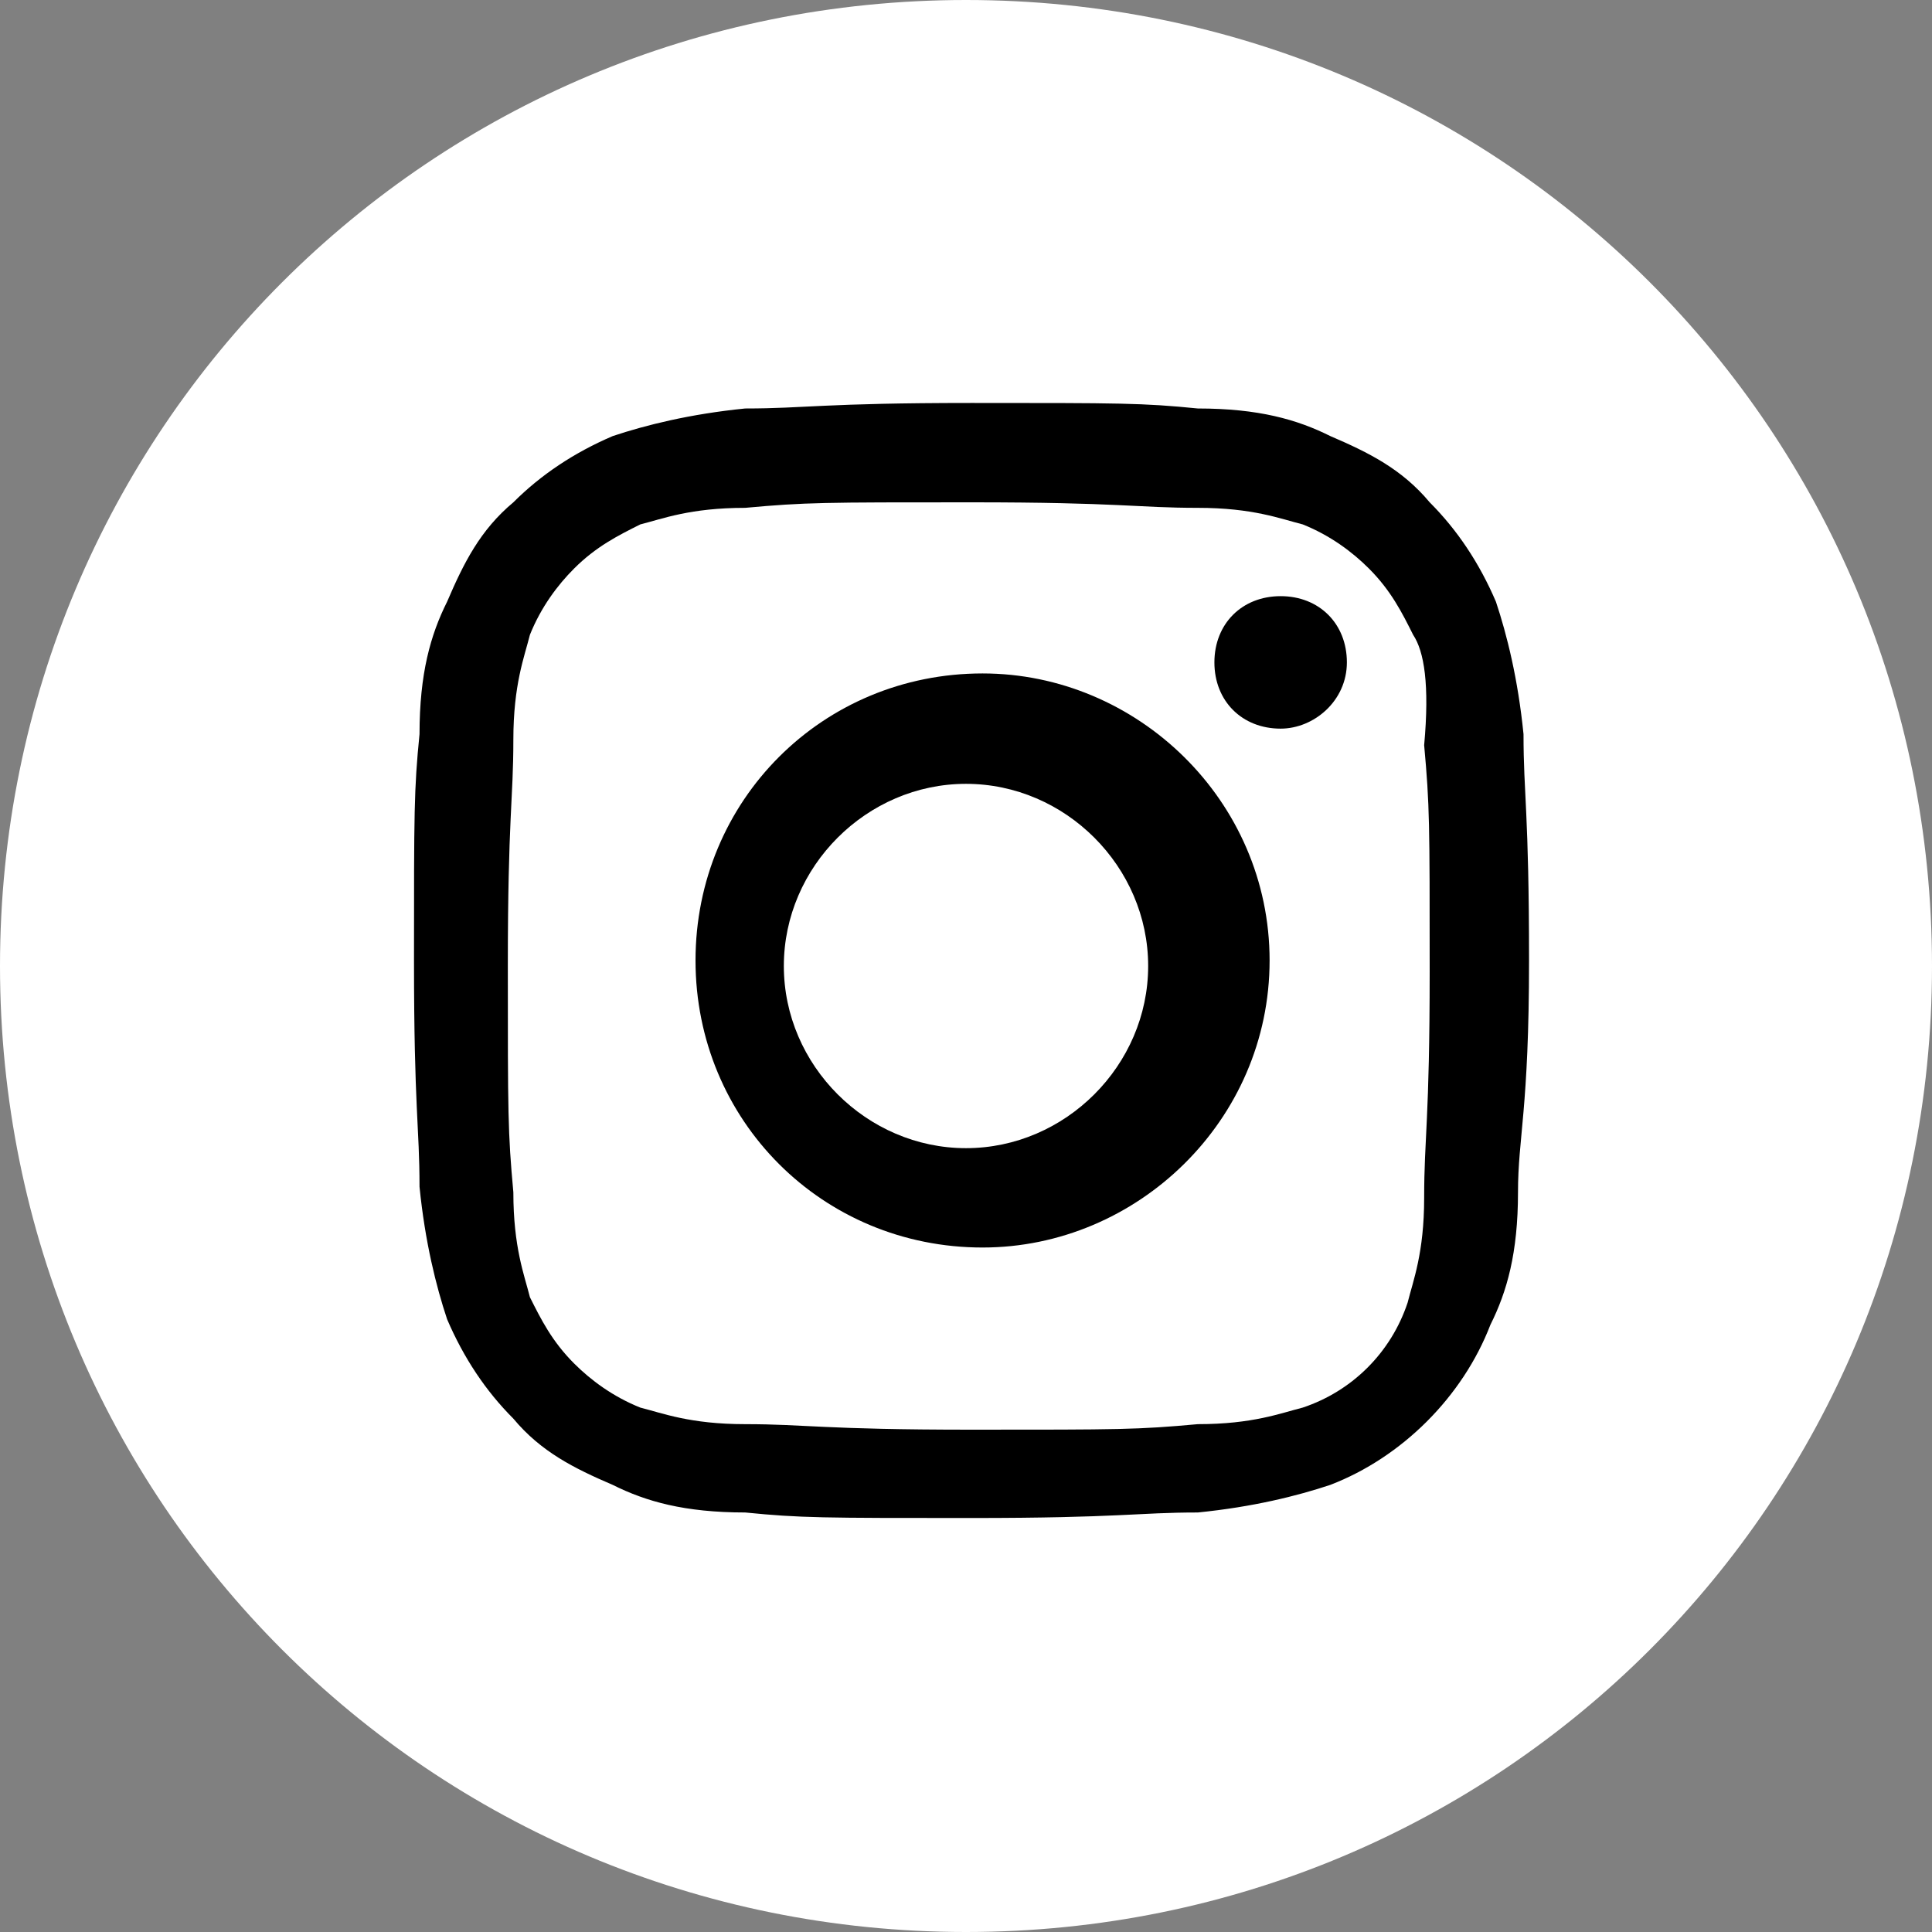
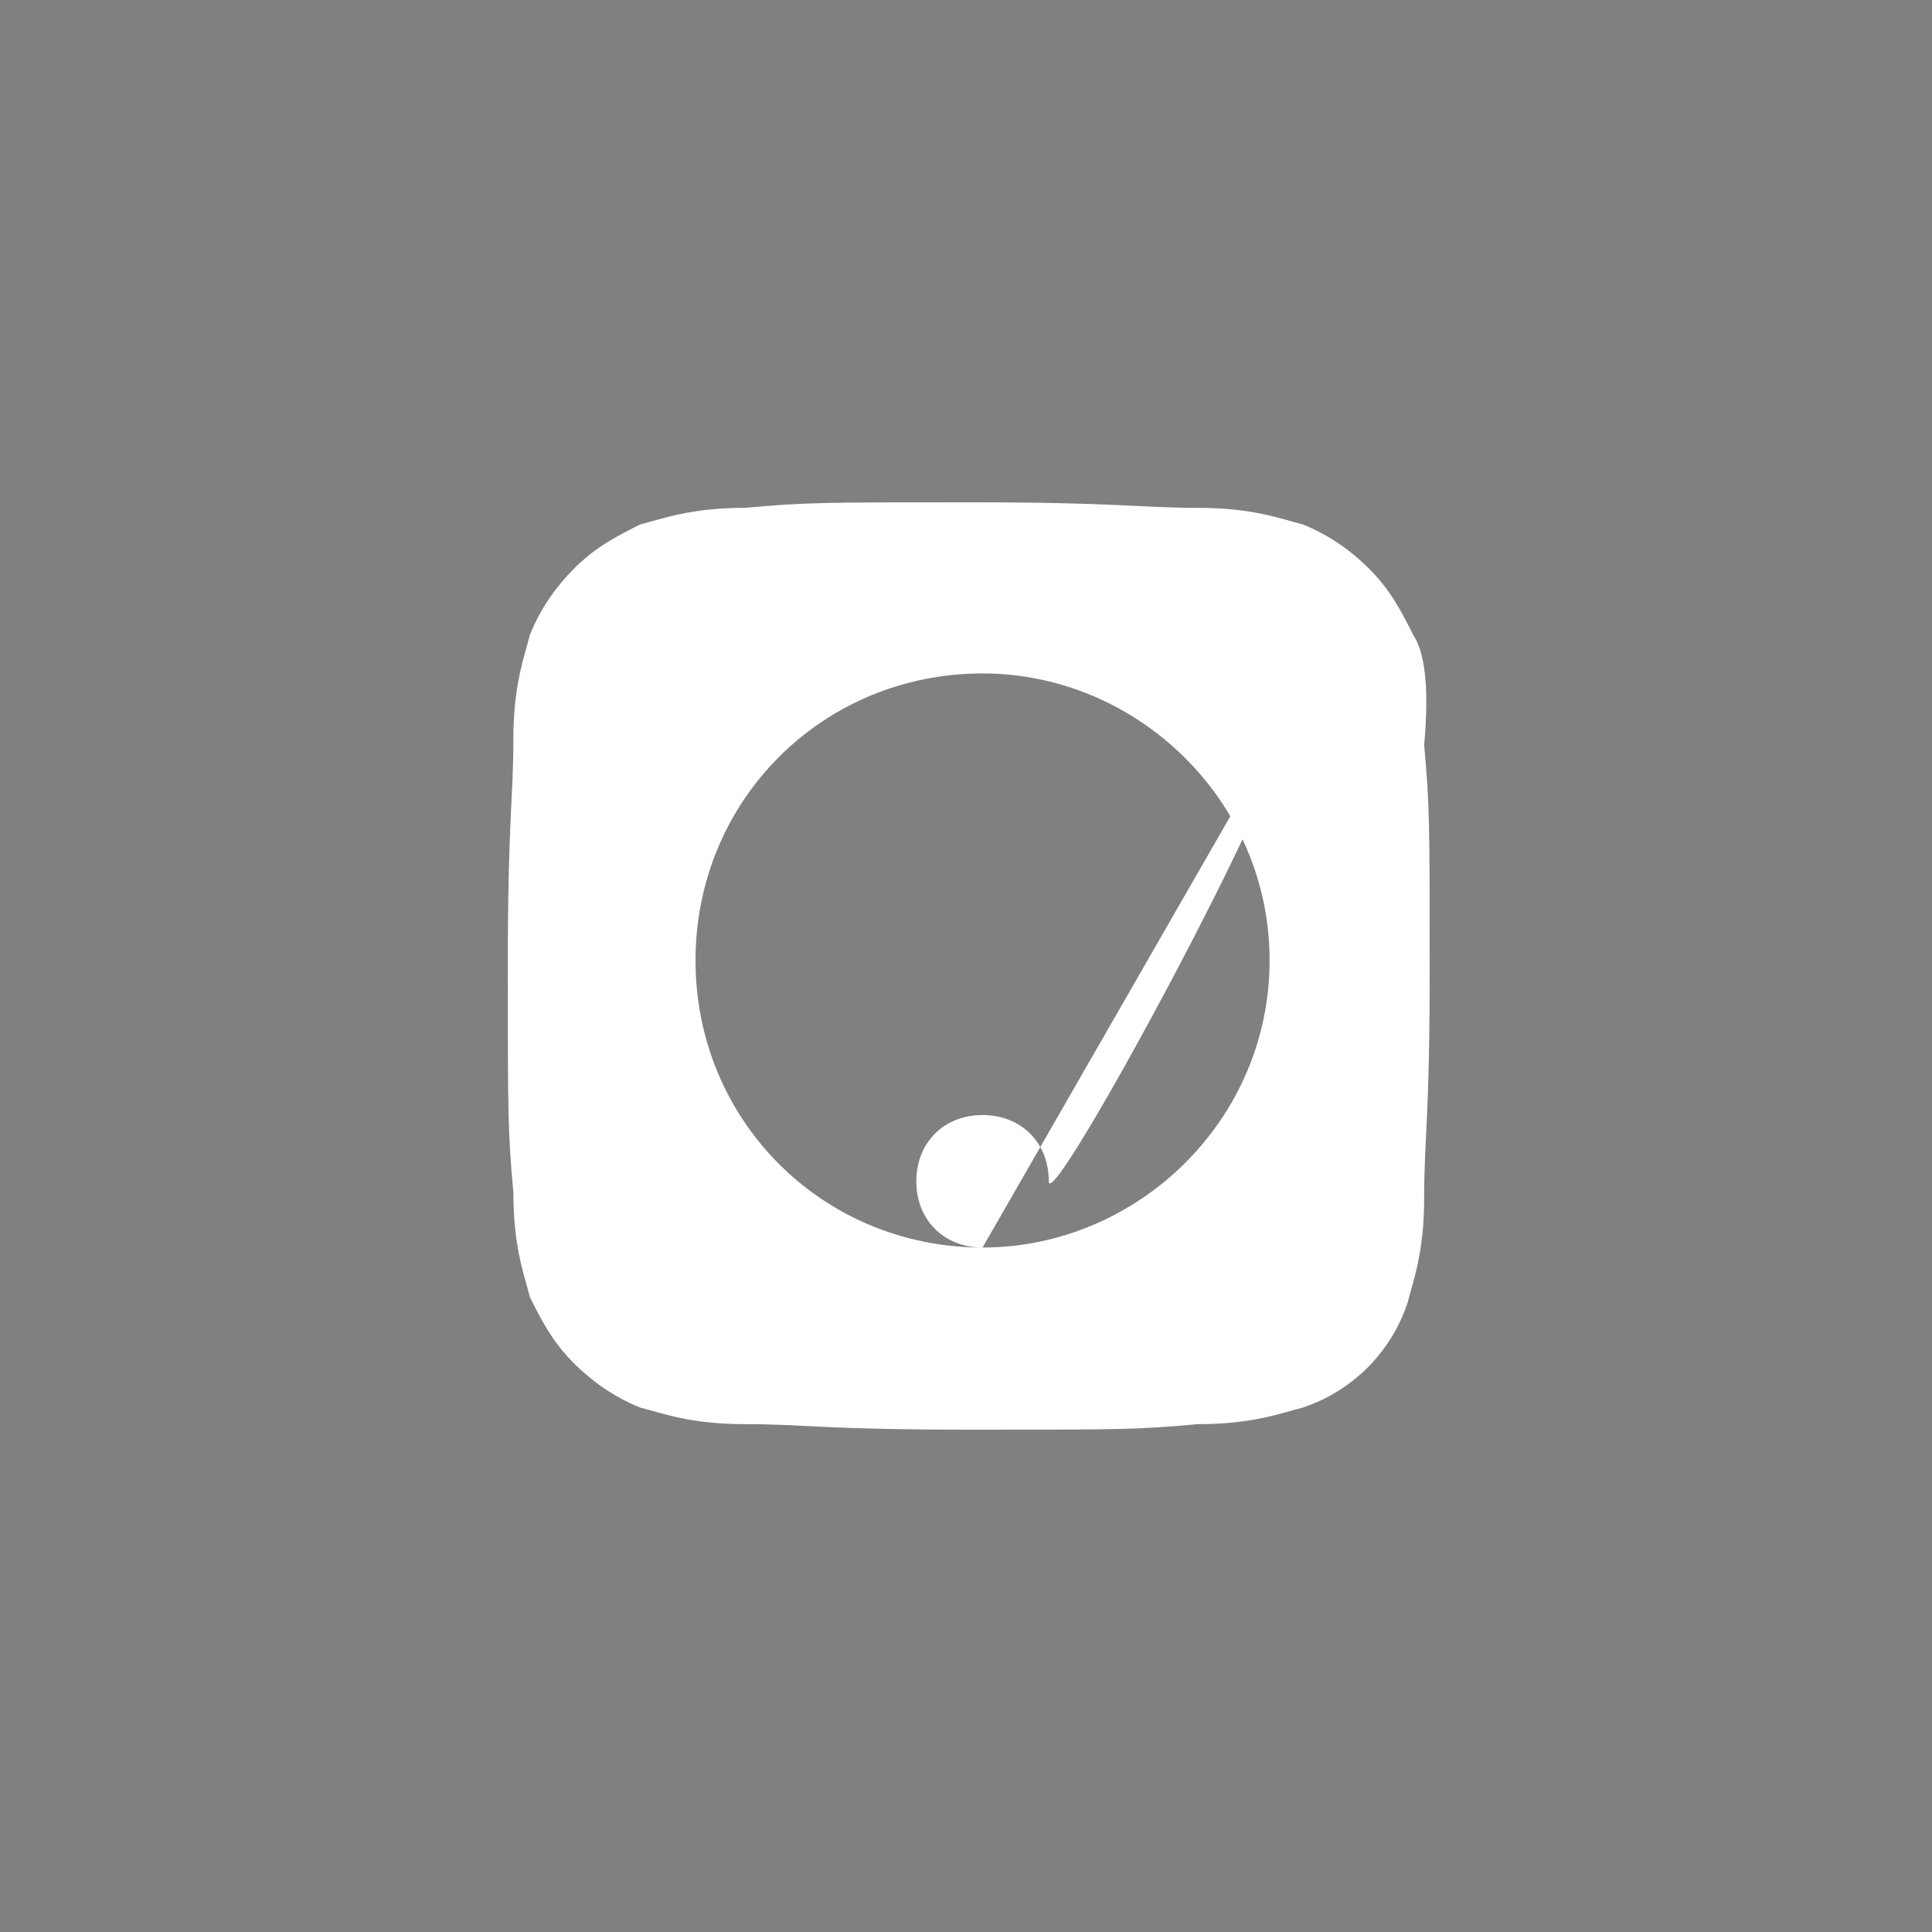
<svg xmlns="http://www.w3.org/2000/svg" version="1.1" id="Livello_1" x="0px" y="0px" viewBox="0 0 35 35" width="35" height="35" enable-background="new 0 0 35 35" xml:space="preserve">
  <rect x="0" y="0" width="35" height="35" fill="#808080" stroke="none" />
-   <circle cx="17.5" cy="17.5" r="13.2" />
-   <path fill="#FFFFFF" d="M20.8,17.5c0,1.8-1.5,3.3-3.3,3.3s-3.3-1.5-3.3-3.3s1.5-3.3,3.3-3.3S20.8,15.7,20.8,17.5z" />
-   <path fill="#FFFFFF" d="M25.6,11.5c-0.2-0.4-0.4-0.8-0.8-1.2c-0.3-0.3-0.7-0.6-1.2-0.8c-0.4-0.1-0.9-0.3-1.9-0.3  c-1.1,0-1.4-0.1-4.1-0.1c-2.7,0-3,0-4.1,0.1c-1,0-1.5,0.2-1.9,0.3c-0.4,0.2-0.8,0.4-1.2,0.8c-0.3,0.3-0.6,0.7-0.8,1.2  c-0.1,0.4-0.3,0.9-0.3,1.9c0,1.1-0.1,1.4-0.1,4.1s0,3,0.1,4.1c0,1,0.2,1.5,0.3,1.9c0.2,0.4,0.4,0.8,0.8,1.2c0.3,0.3,0.7,0.6,1.2,0.8  c0.4,0.1,0.9,0.3,1.9,0.3c1.1,0,1.4,0.1,4.1,0.1s3,0,4.1-0.1c1,0,1.5-0.2,1.9-0.3c0.9-0.3,1.6-1,1.9-1.9c0.1-0.4,0.3-0.9,0.3-1.9  c0-1.1,0.1-1.4,0.1-4.1c0-2.7,0-3-0.1-4.1C25.9,12.4,25.8,11.8,25.6,11.5z M17.8,22.6c-2.9,0-5.2-2.3-5.2-5.2s2.3-5.2,5.2-5.2  c2.8,0,5.2,2.3,5.2,5.2S20.6,22.6,17.8,22.6z M23.2,13.2c-0.7,0-1.2-0.5-1.2-1.2s0.5-1.2,1.2-1.2s1.2,0.5,1.2,1.2  S23.8,13.2,23.2,13.2z" />
-   <path fill="#FFFFFF" d="M17.5,0C7.8,0,0,7.8,0,17.5C0,27.2,7.8,35,17.5,35C27.2,35,35,27.2,35,17.5S27.2,0,17.5,0z M27.5,21.6  c0,1.1-0.2,1.8-0.5,2.4c-0.5,1.3-1.6,2.4-2.9,2.9c-0.6,0.2-1.4,0.4-2.4,0.5c-1.1,0-1.4,0.1-4.1,0.1c-2.7,0-3.1,0-4.1-0.1  c-1.1,0-1.8-0.2-2.4-0.5c-0.7-0.3-1.3-0.6-1.8-1.2c-0.5-0.5-0.9-1.1-1.2-1.8c-0.2-0.6-0.4-1.4-0.5-2.4c0-1.1-0.1-1.4-0.1-4.1  s0-3.1,0.1-4.1c0-1.1,0.2-1.8,0.5-2.4c0.3-0.7,0.6-1.3,1.2-1.8c0.5-0.5,1.1-0.9,1.8-1.2c0.6-0.2,1.4-0.4,2.4-0.5  c1.1,0,1.4-0.1,4.1-0.1s3.1,0,4.1,0.1c1.1,0,1.8,0.2,2.4,0.5c0.7,0.3,1.3,0.6,1.8,1.2c0.5,0.5,0.9,1.1,1.2,1.8  c0.2,0.6,0.4,1.4,0.5,2.4c0,1.1,0.1,1.4,0.1,4.1S27.5,20.6,27.5,21.6z" />
+   <path fill="#FFFFFF" d="M25.6,11.5c-0.2-0.4-0.4-0.8-0.8-1.2c-0.3-0.3-0.7-0.6-1.2-0.8c-0.4-0.1-0.9-0.3-1.9-0.3  c-1.1,0-1.4-0.1-4.1-0.1c-2.7,0-3,0-4.1,0.1c-1,0-1.5,0.2-1.9,0.3c-0.4,0.2-0.8,0.4-1.2,0.8c-0.3,0.3-0.6,0.7-0.8,1.2  c-0.1,0.4-0.3,0.9-0.3,1.9c0,1.1-0.1,1.4-0.1,4.1s0,3,0.1,4.1c0,1,0.2,1.5,0.3,1.9c0.2,0.4,0.4,0.8,0.8,1.2c0.3,0.3,0.7,0.6,1.2,0.8  c0.4,0.1,0.9,0.3,1.9,0.3c1.1,0,1.4,0.1,4.1,0.1s3,0,4.1-0.1c1,0,1.5-0.2,1.9-0.3c0.9-0.3,1.6-1,1.9-1.9c0.1-0.4,0.3-0.9,0.3-1.9  c0-1.1,0.1-1.4,0.1-4.1c0-2.7,0-3-0.1-4.1C25.9,12.4,25.8,11.8,25.6,11.5z M17.8,22.6c-2.9,0-5.2-2.3-5.2-5.2s2.3-5.2,5.2-5.2  c2.8,0,5.2,2.3,5.2,5.2S20.6,22.6,17.8,22.6z c-0.7,0-1.2-0.5-1.2-1.2s0.5-1.2,1.2-1.2s1.2,0.5,1.2,1.2  S23.8,13.2,23.2,13.2z" />
</svg>